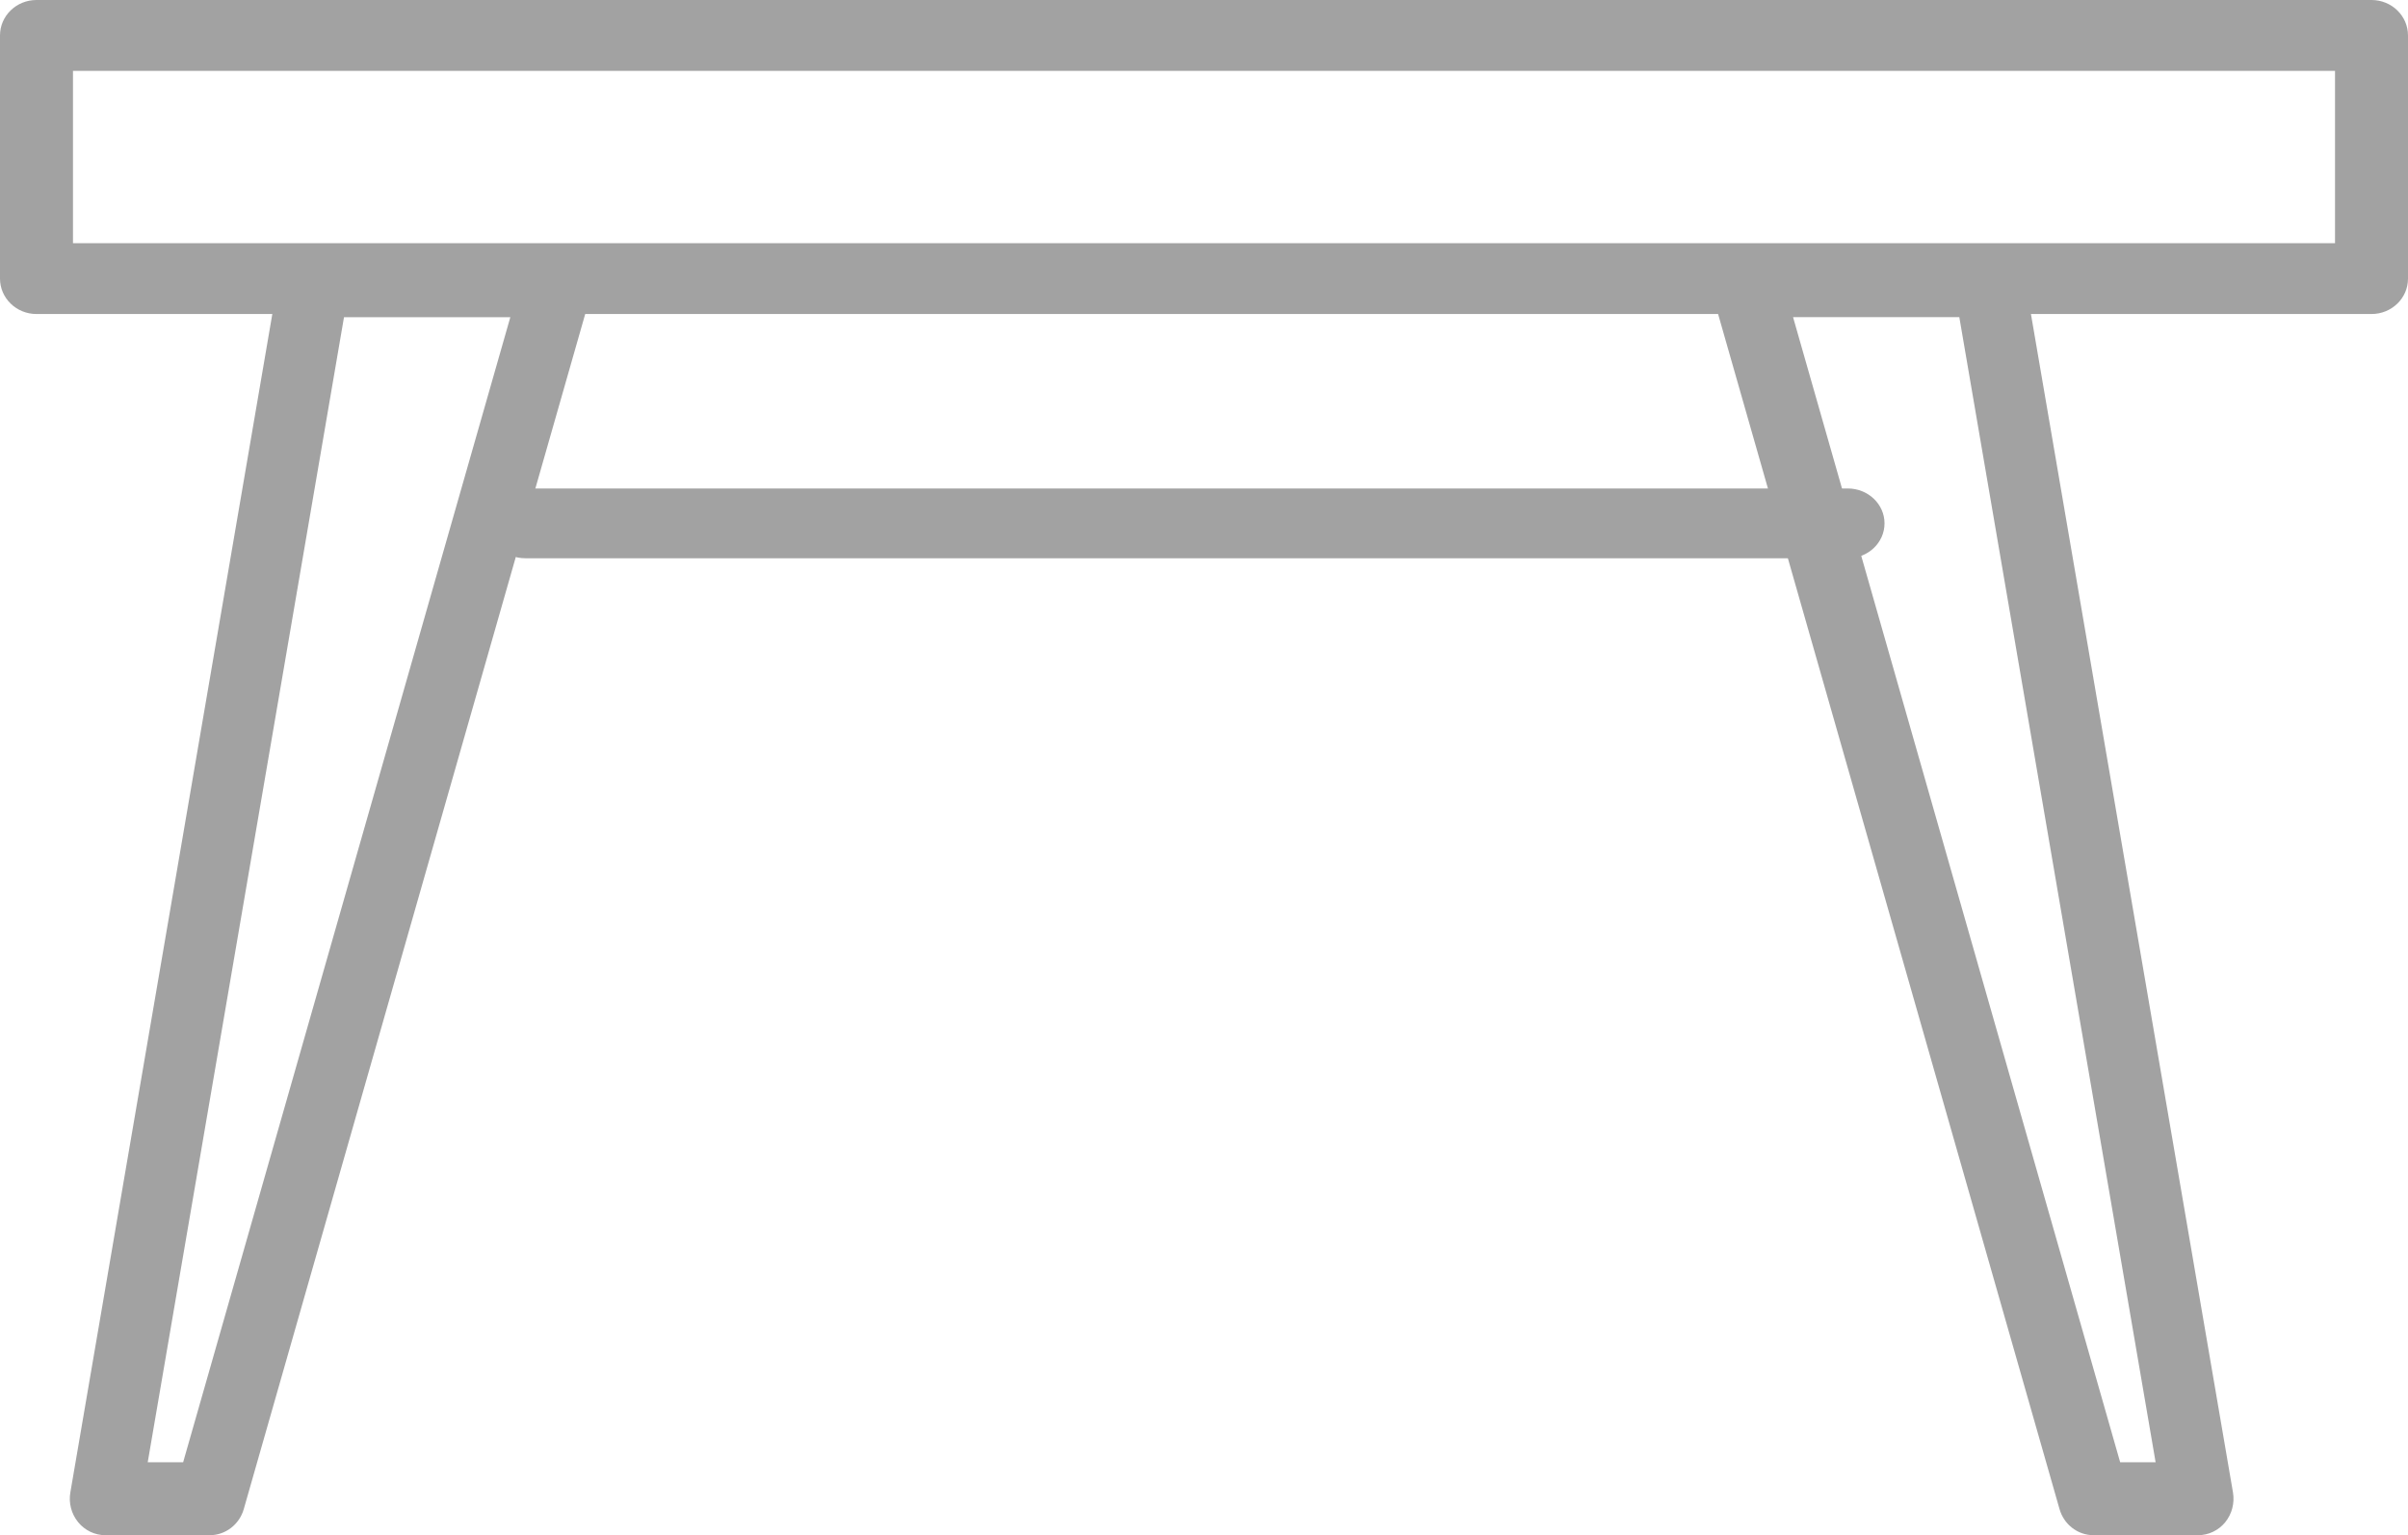
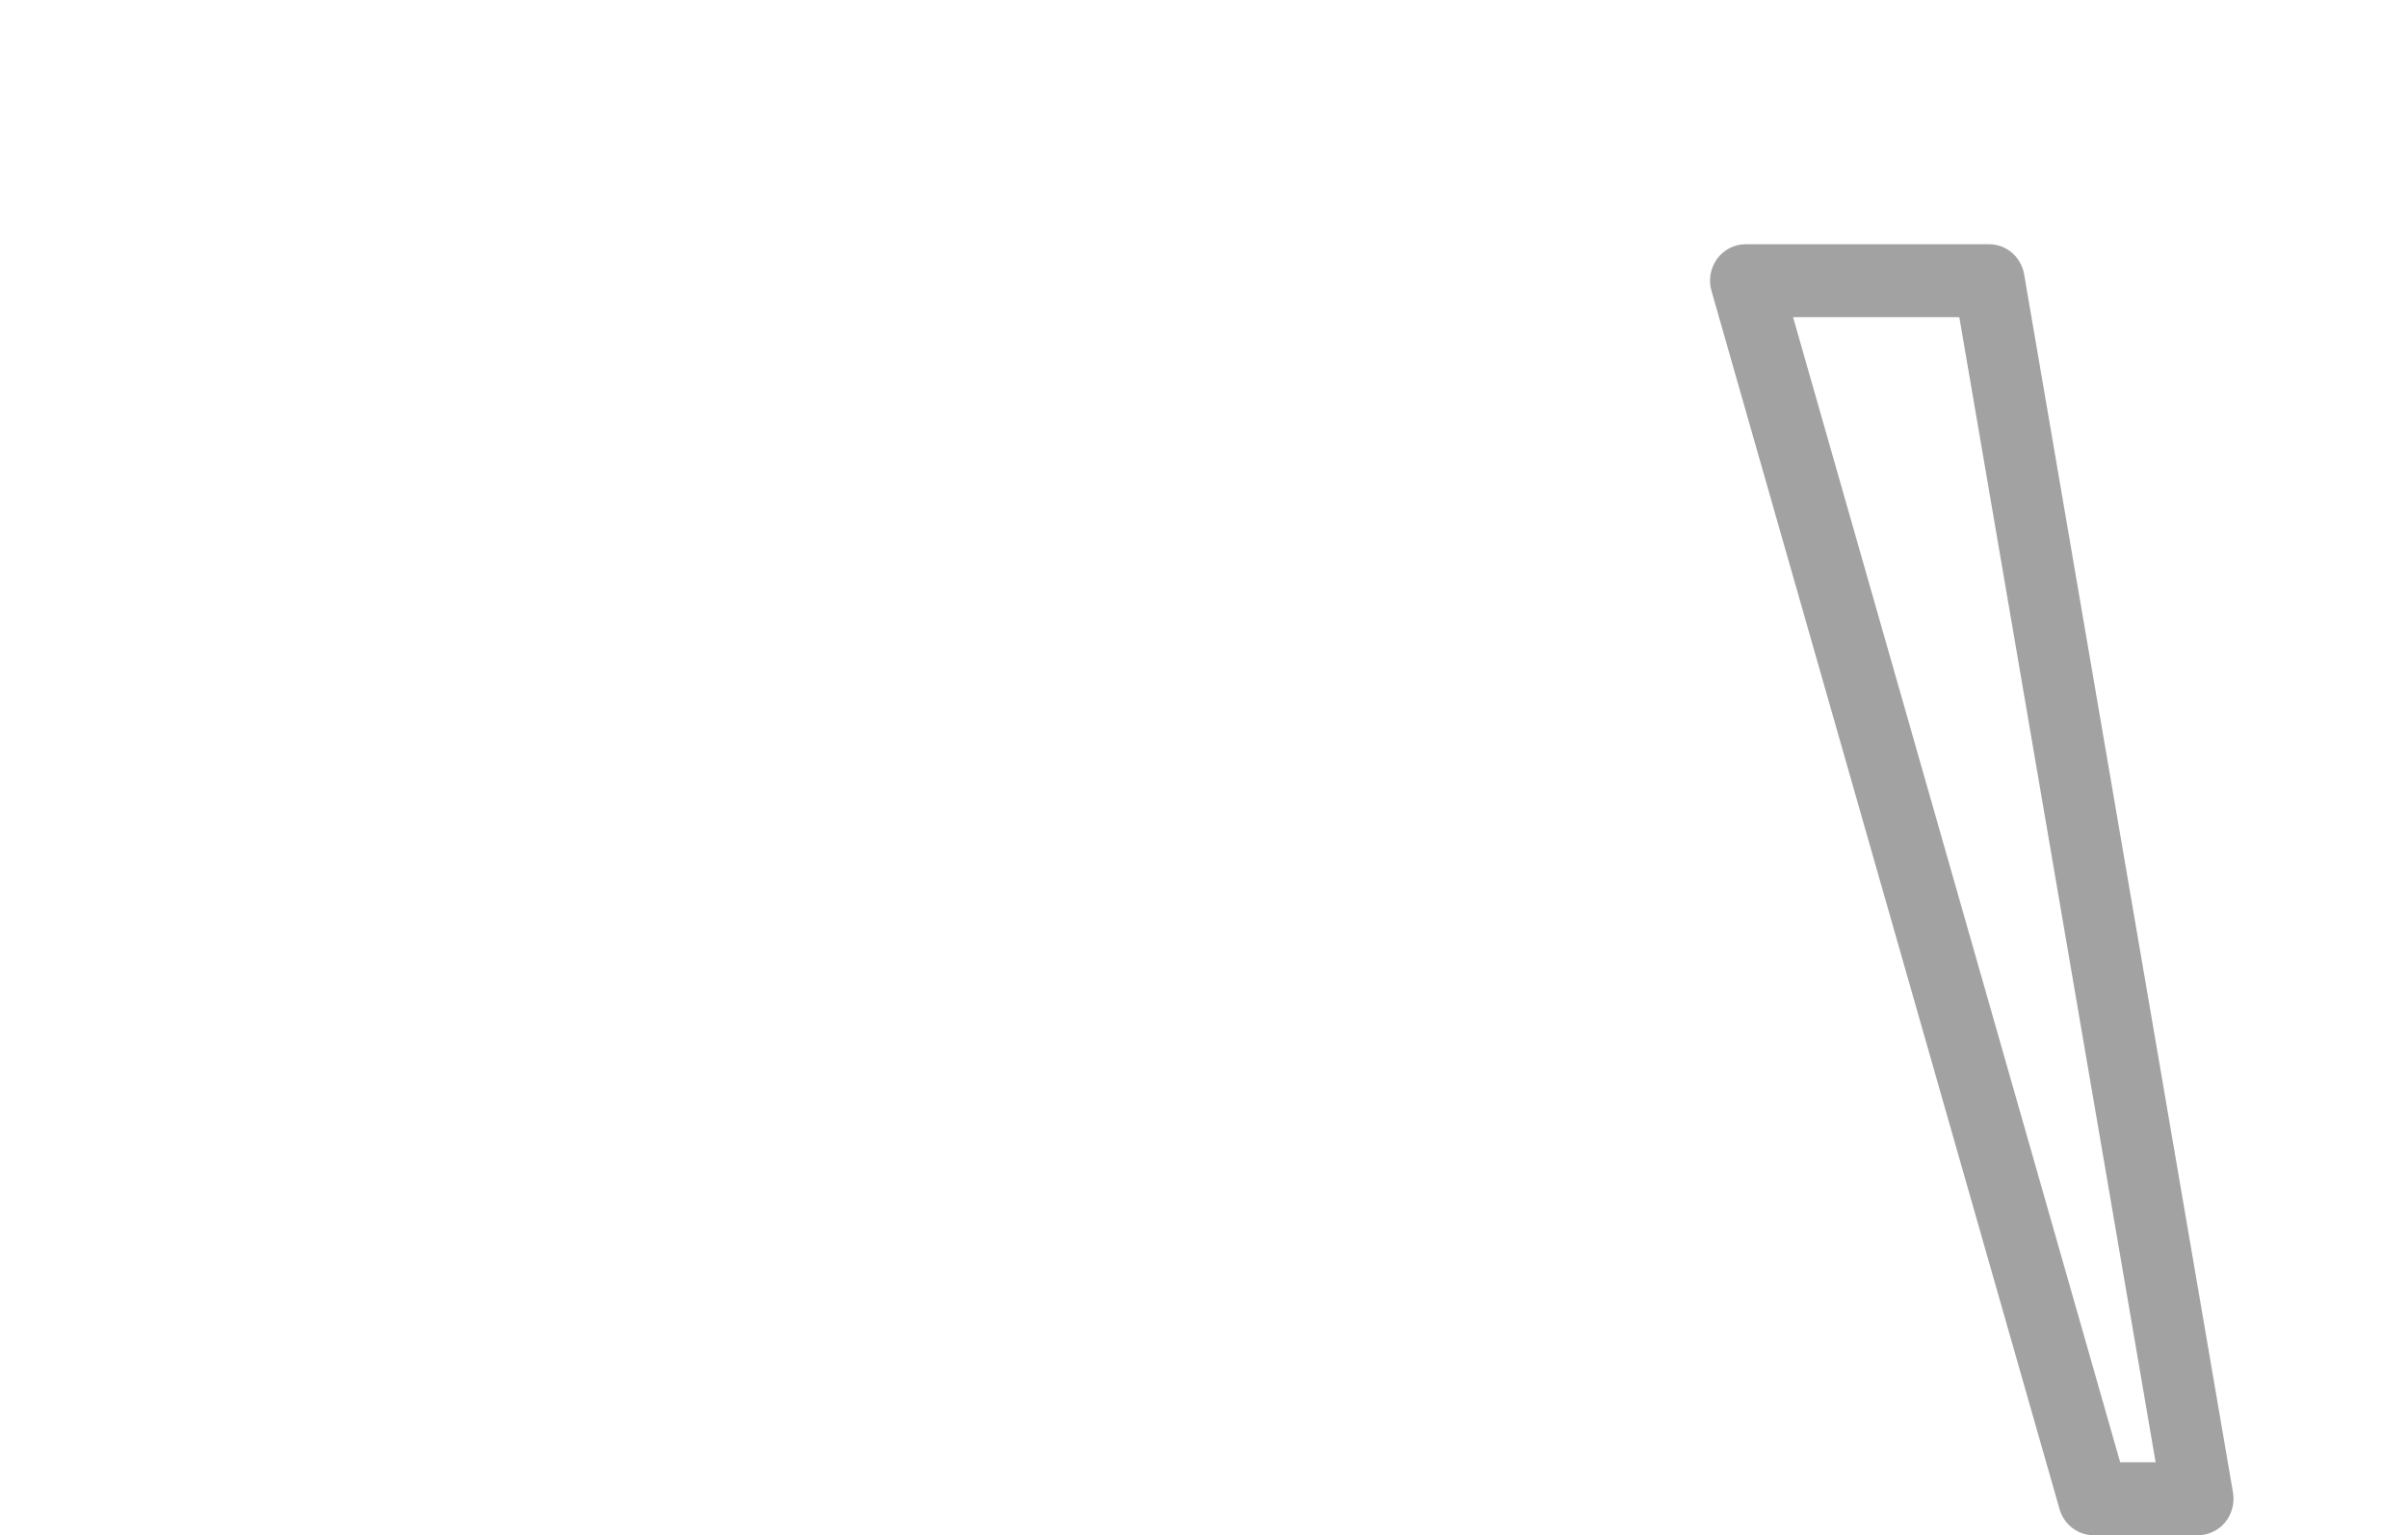
<svg xmlns="http://www.w3.org/2000/svg" width="69px" height="44px" viewBox="0 0 69 44" version="1.1">
  <title>table@2x</title>
  <desc>Created with Sketch.</desc>
  <defs />
  <g id="page" stroke="none" stroke-width="1" fill="none" fill-rule="evenodd" opacity="0.366">
    <g id="1-HOME---salone-" transform="translate(-428, -1432)" fill="#000000" fill-rule="nonzero">
      <g id="prodotti" transform="translate(0, 1230)">
        <g id="Group-2">
          <g id="table" transform="translate(428, 202)">
-             <path d="M67.955,9 L1.045,9 C0.468,9 0,8.545 0,7.984 L0,1.016 C0,0.455 0.468,0 1.045,0 L67.955,0 C68.532,0 69,0.455 69,1.016 L69,7.986 C69,8.547 68.532,9 67.955,9 Z M2.091,6.969 L66.909,6.969 L66.909,2.031 L2.091,2.031 L2.091,6.969 Z" id="Shape" />
-             <path d="M6.01,44 L3.018,44 C2.719,44 2.432,43.864 2.238,43.626 C2.044,43.387 1.963,43.076 2.016,42.773 L7.998,7.864 C8.084,7.366 8.506,7 9.001,7 L15.982,7 C16.302,7 16.606,7.155 16.797,7.418 C16.989,7.682 17.05,8.022 16.958,8.338 L6.986,43.249 C6.859,43.695 6.46,44 6.01,44 Z M4.233,41.909 L5.248,41.909 L14.623,9.091 L9.857,9.091 L4.233,41.909 Z" id="Shape" />
            <path d="M62.983,44 L59.99,44 C59.537,44 59.14,43.695 59.014,43.249 L49.042,8.338 C48.95,8.023 49.011,7.682 49.203,7.418 C49.396,7.155 49.698,7 50.018,7 L56.998,7 C57.494,7 57.915,7.366 58.001,7.864 L63.985,42.775 C64.036,43.08 63.955,43.391 63.763,43.628 C63.572,43.864 63.282,44 62.983,44 Z M60.752,41.909 L61.768,41.909 L56.143,9.089 L51.379,9.089 L60.752,41.909 Z" id="Shape" />
-             <path d="M52.947,16 L15.053,16 C14.472,16 14,15.552 14,15 C14,14.448 14.472,14 15.053,14 L52.947,14 C53.528,14 54,14.448 54,15 C54,15.552 53.531,16 52.947,16 Z" id="Shape" />
          </g>
        </g>
      </g>
    </g>
  </g>
</svg>